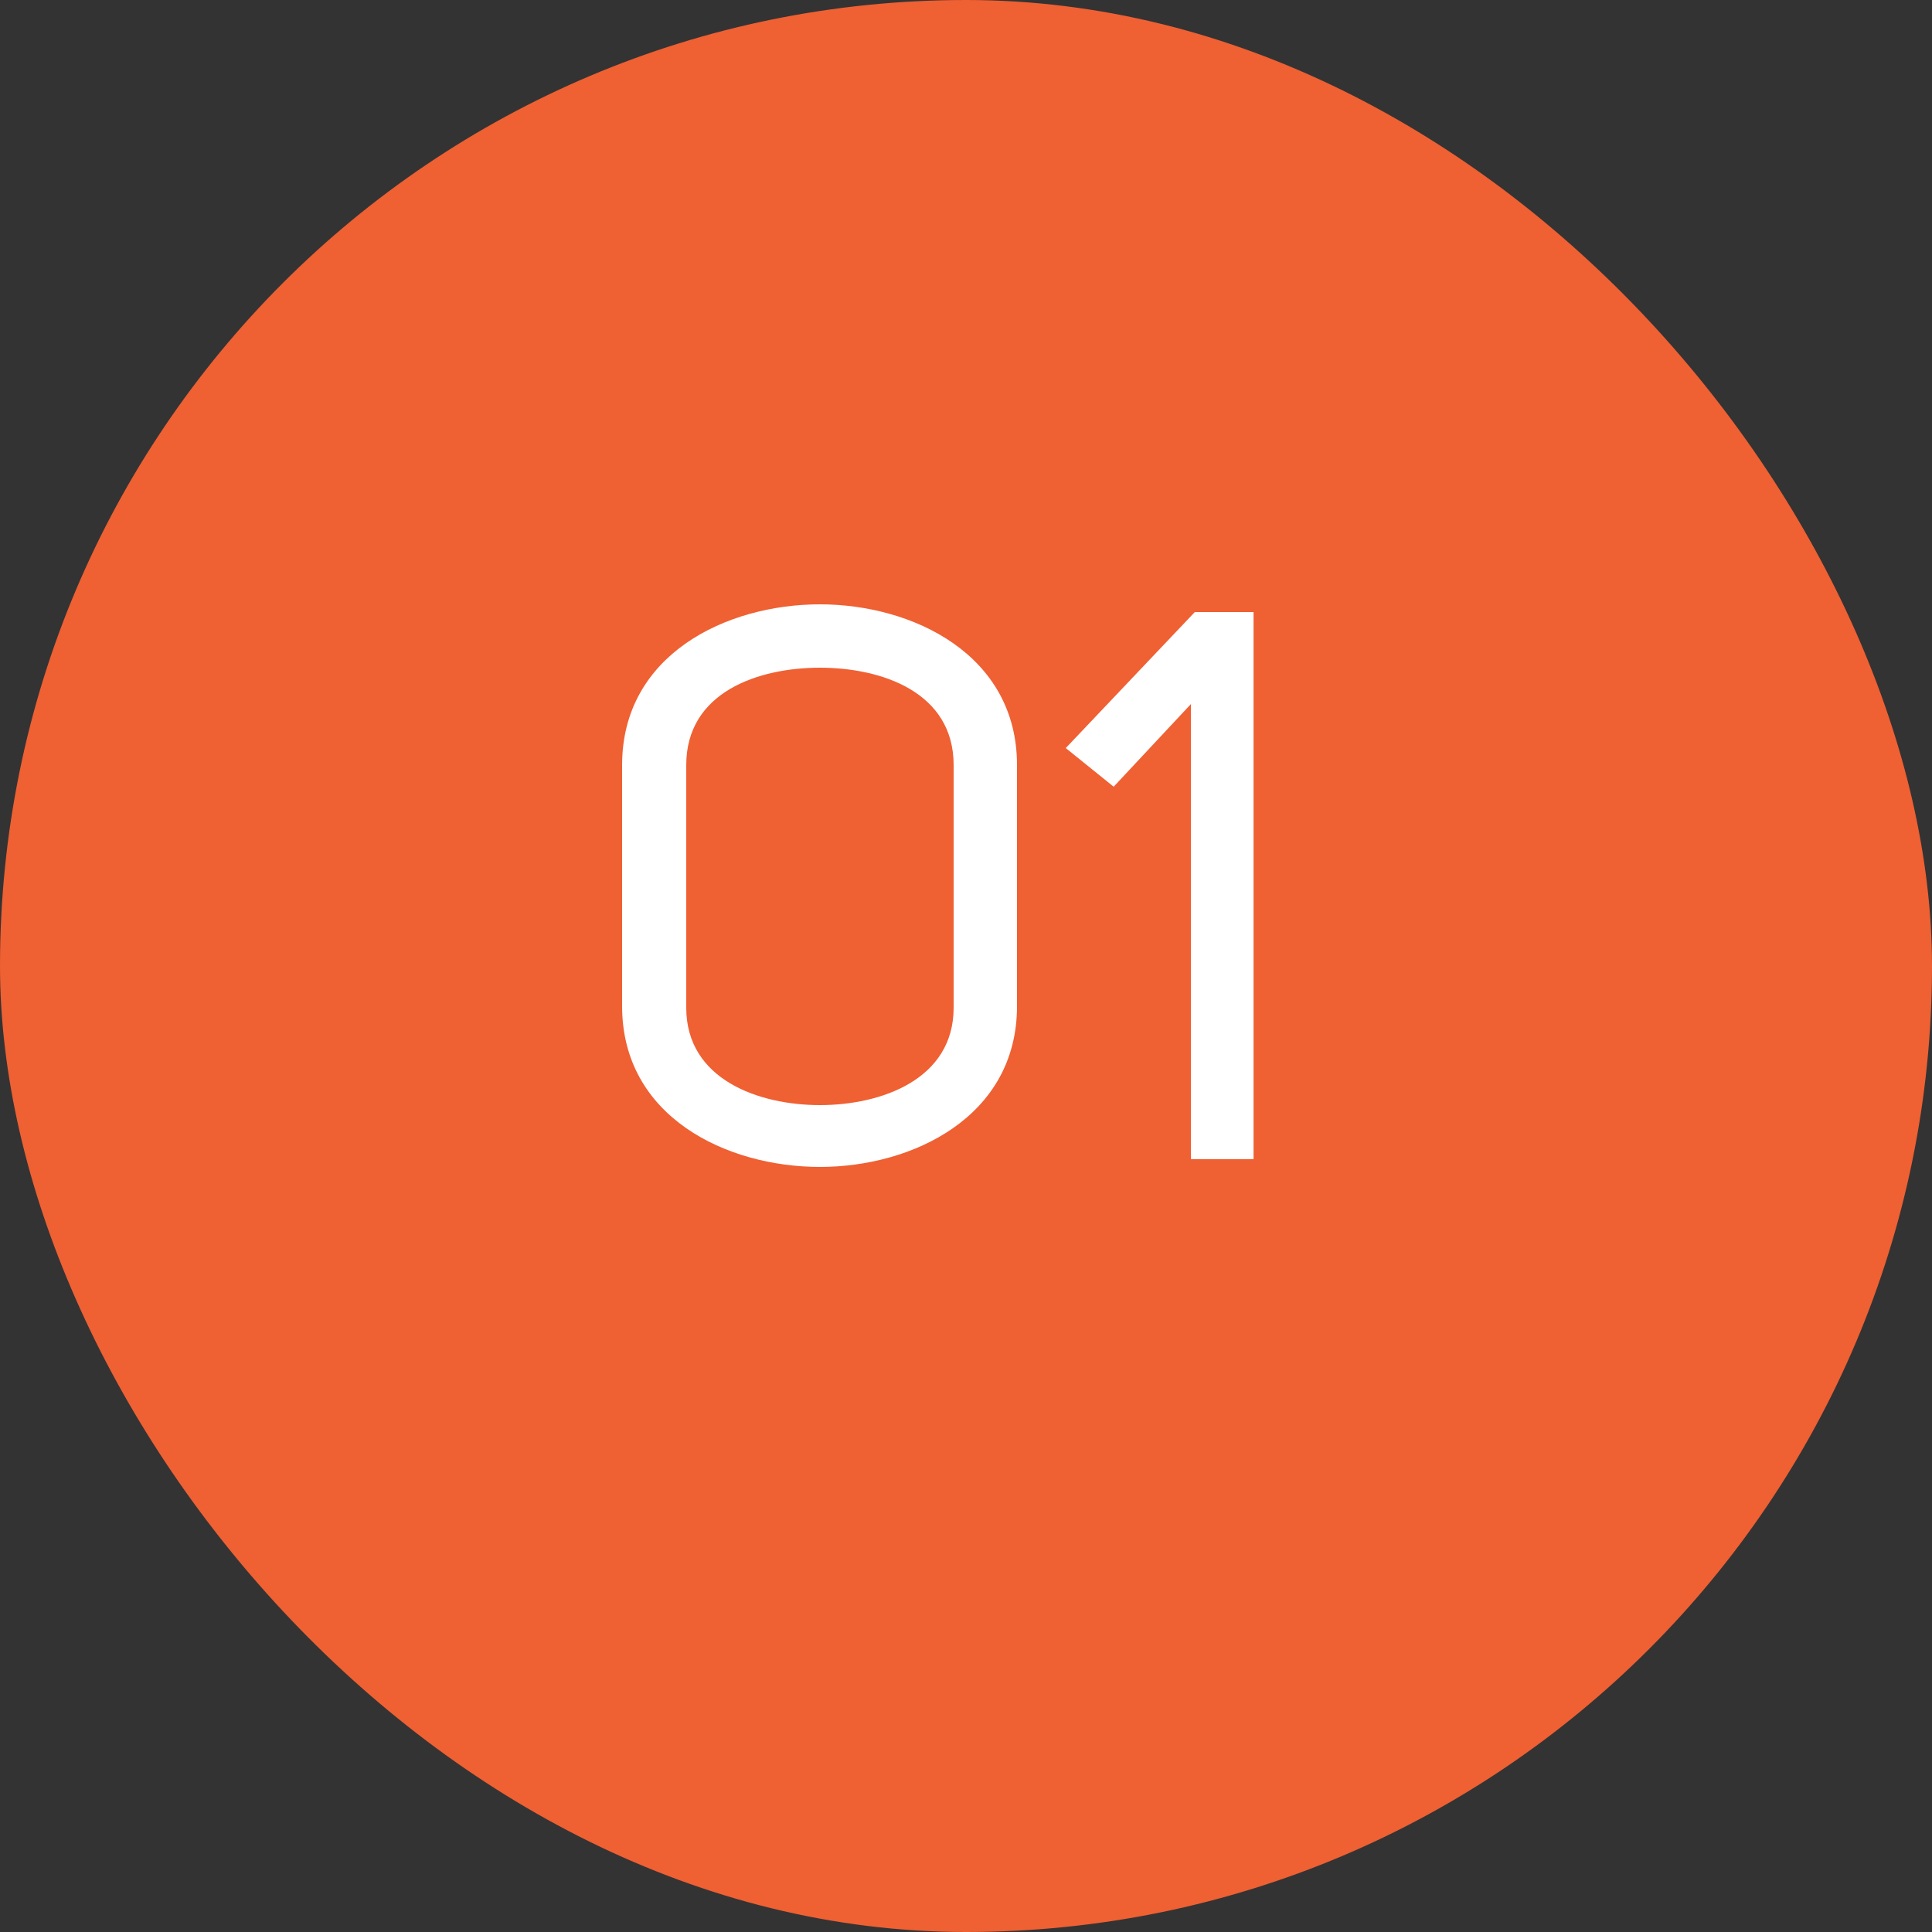
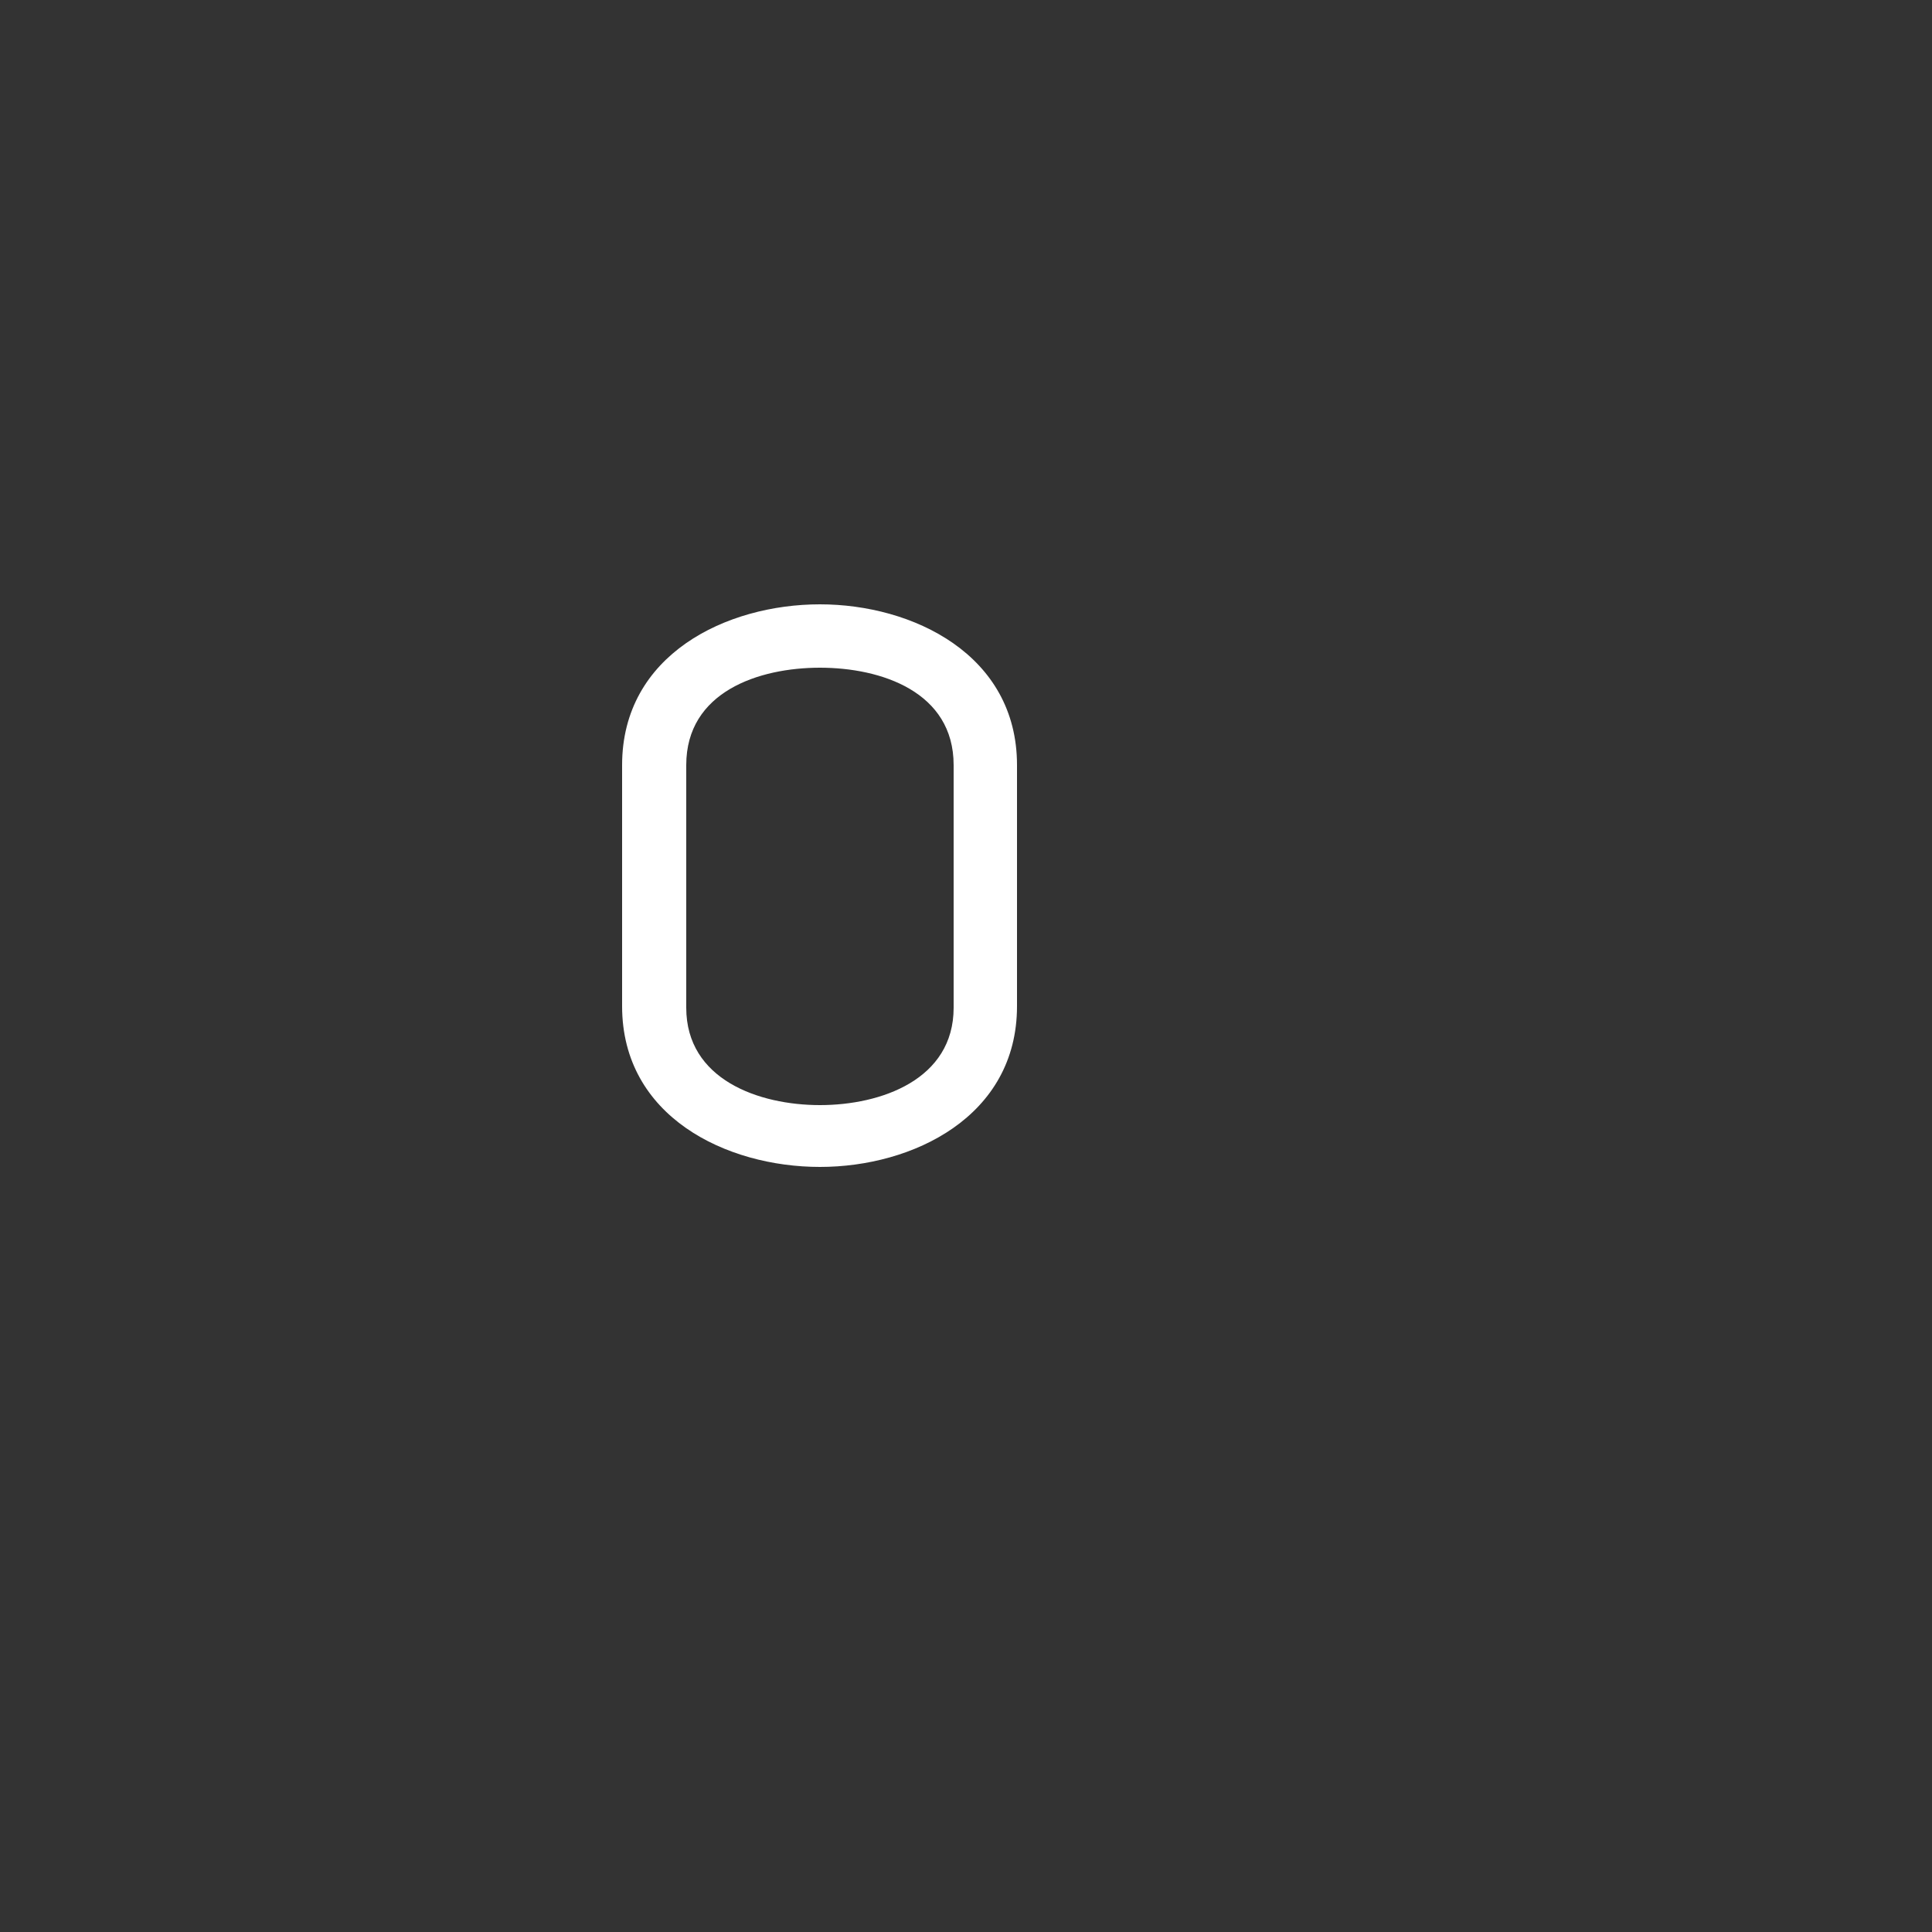
<svg xmlns="http://www.w3.org/2000/svg" width="30" height="30" viewBox="0 0 30 30" fill="none">
  <rect x="0" y="0" width="30" height="30" fill="#333333" stroke="none" />
-   <rect width="30" height="30" rx="15" fill="#EF6033" />
  <path d="M9.66 15.624C9.66 17.34 11.28 18.12 12.732 18.12C14.172 18.12 15.792 17.34 15.792 15.624V11.88C15.792 10.164 14.172 9.384 12.732 9.384C11.28 9.384 9.66 10.164 9.66 11.88V15.624ZM10.656 11.88C10.656 10.74 11.784 10.368 12.732 10.368C13.68 10.368 14.808 10.74 14.808 11.88V15.648C14.808 16.764 13.68 17.16 12.732 17.16C11.784 17.16 10.656 16.764 10.656 15.648V11.88Z" fill="white" />
-   <path d="M19.465 18V9.504H18.553L16.549 11.616L17.293 12.216L18.493 10.932V18H19.465Z" fill="white" />
</svg>